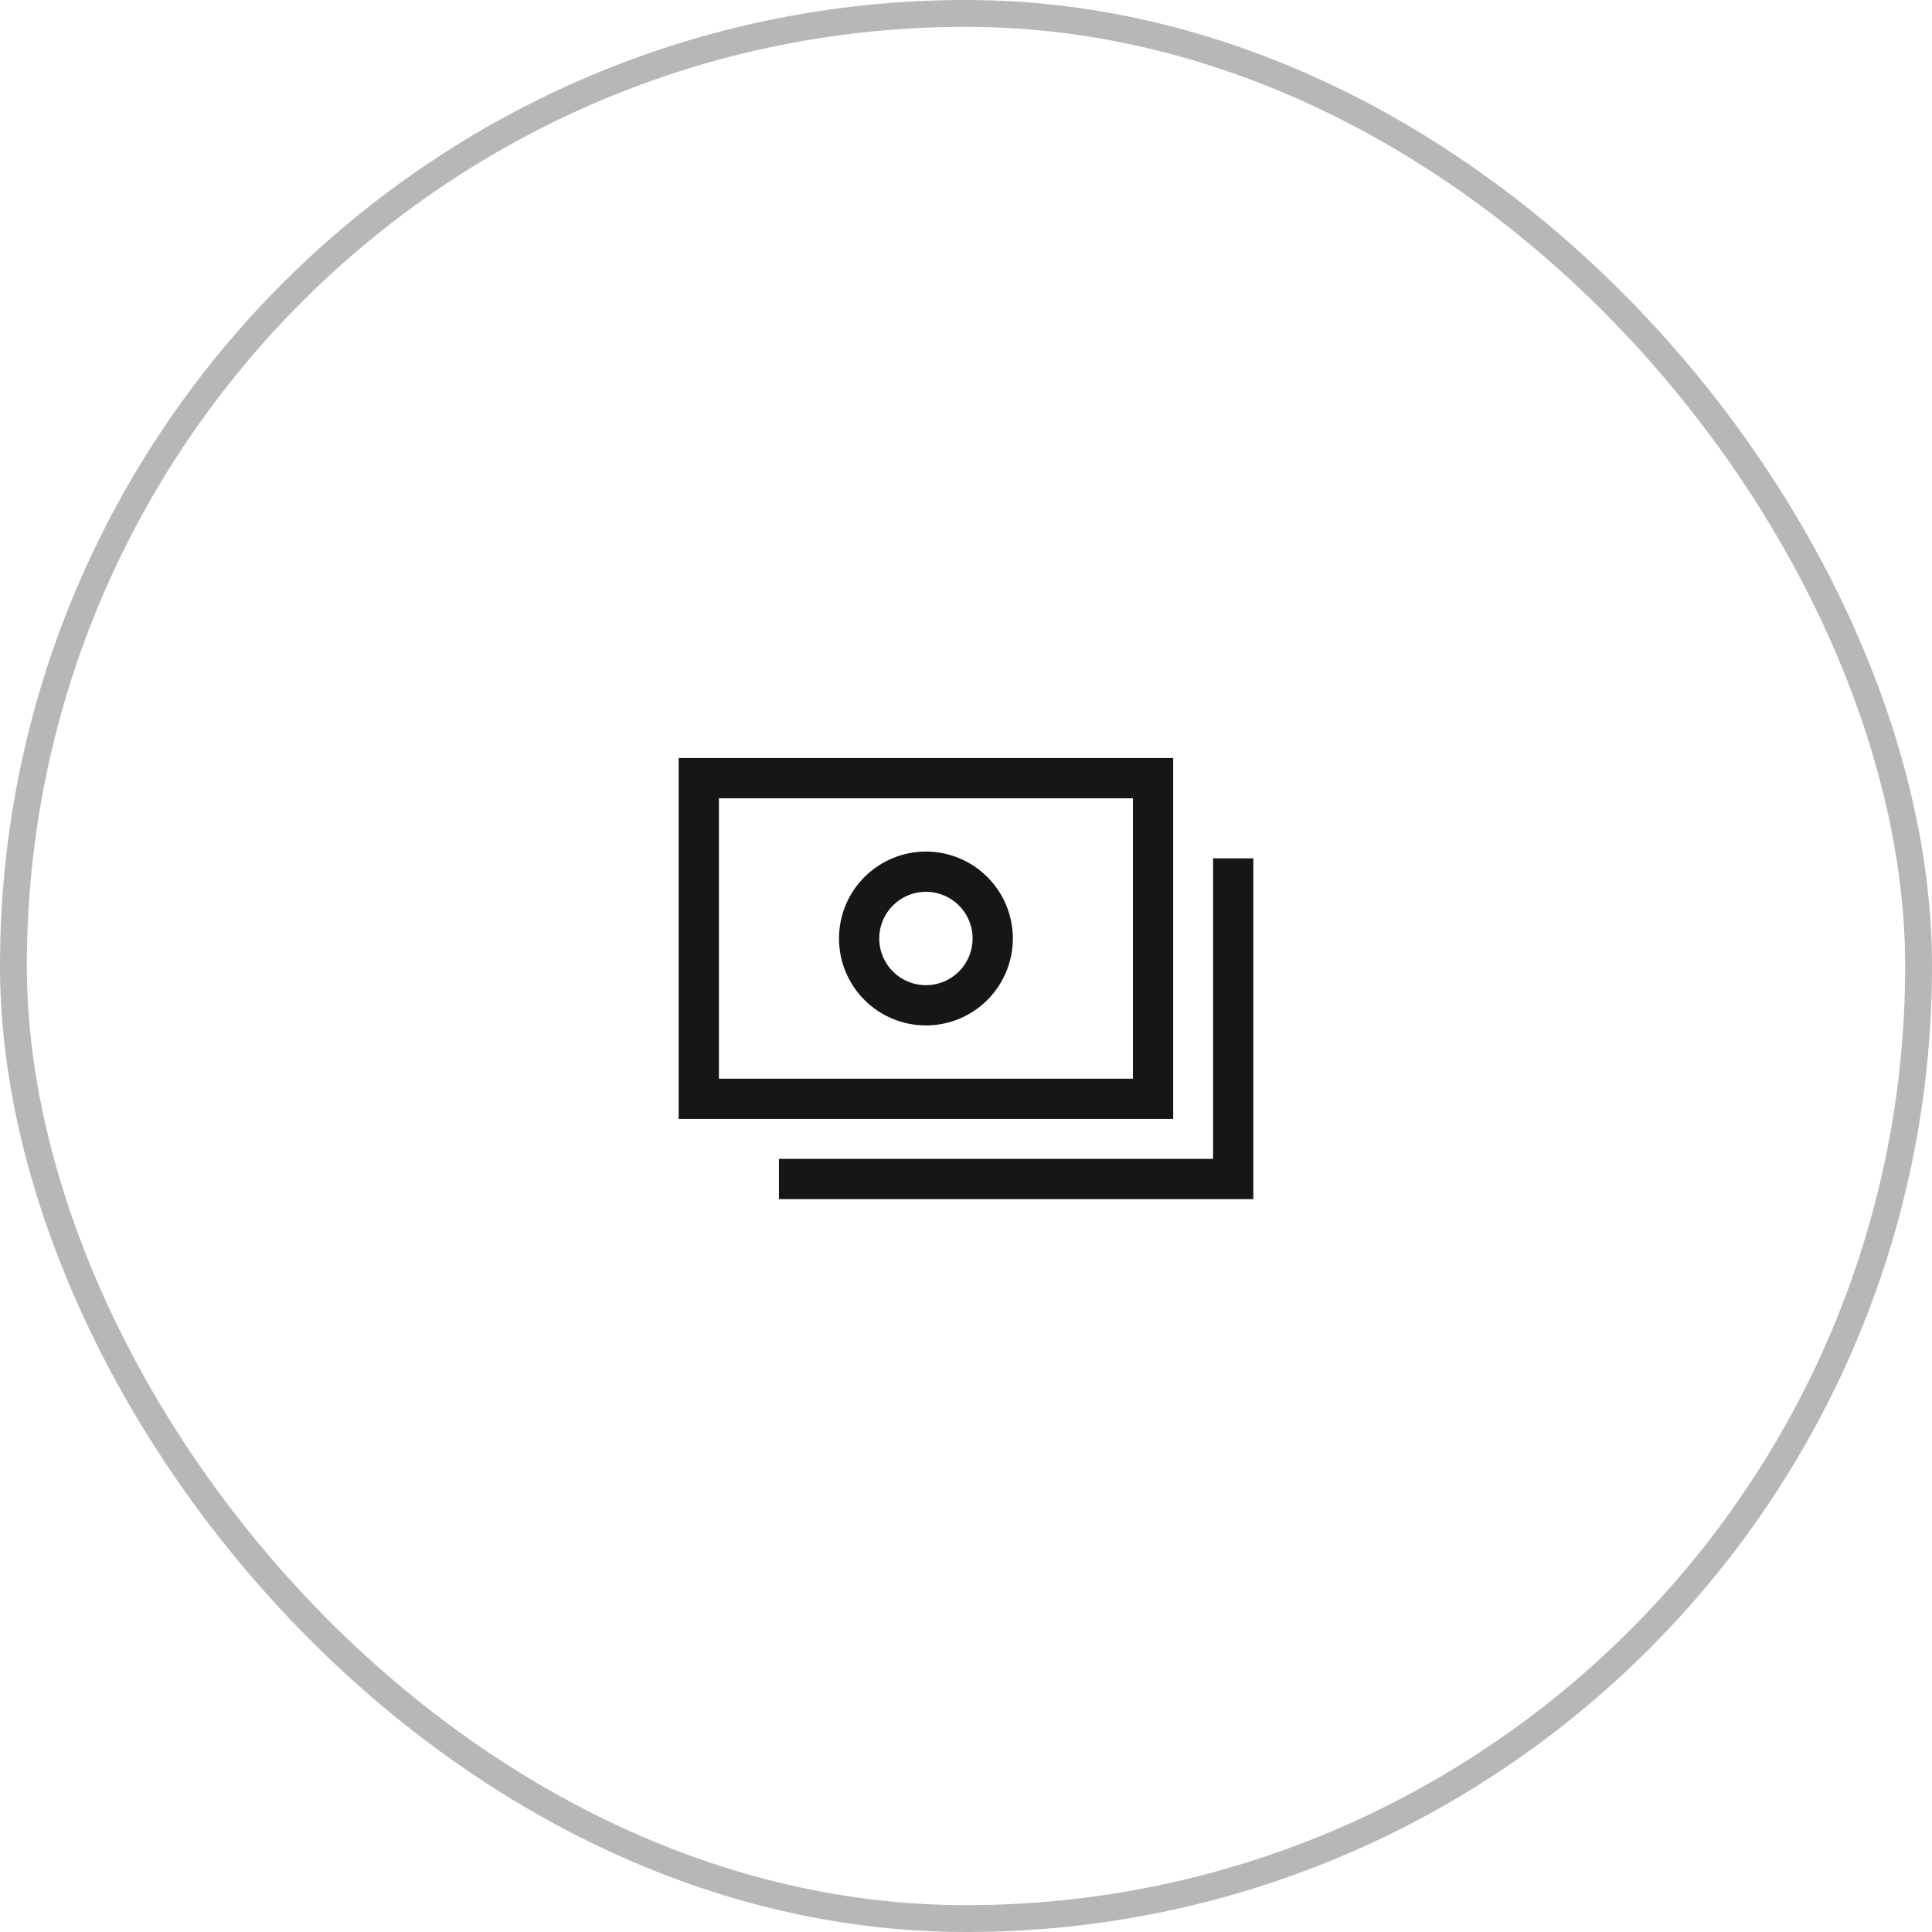
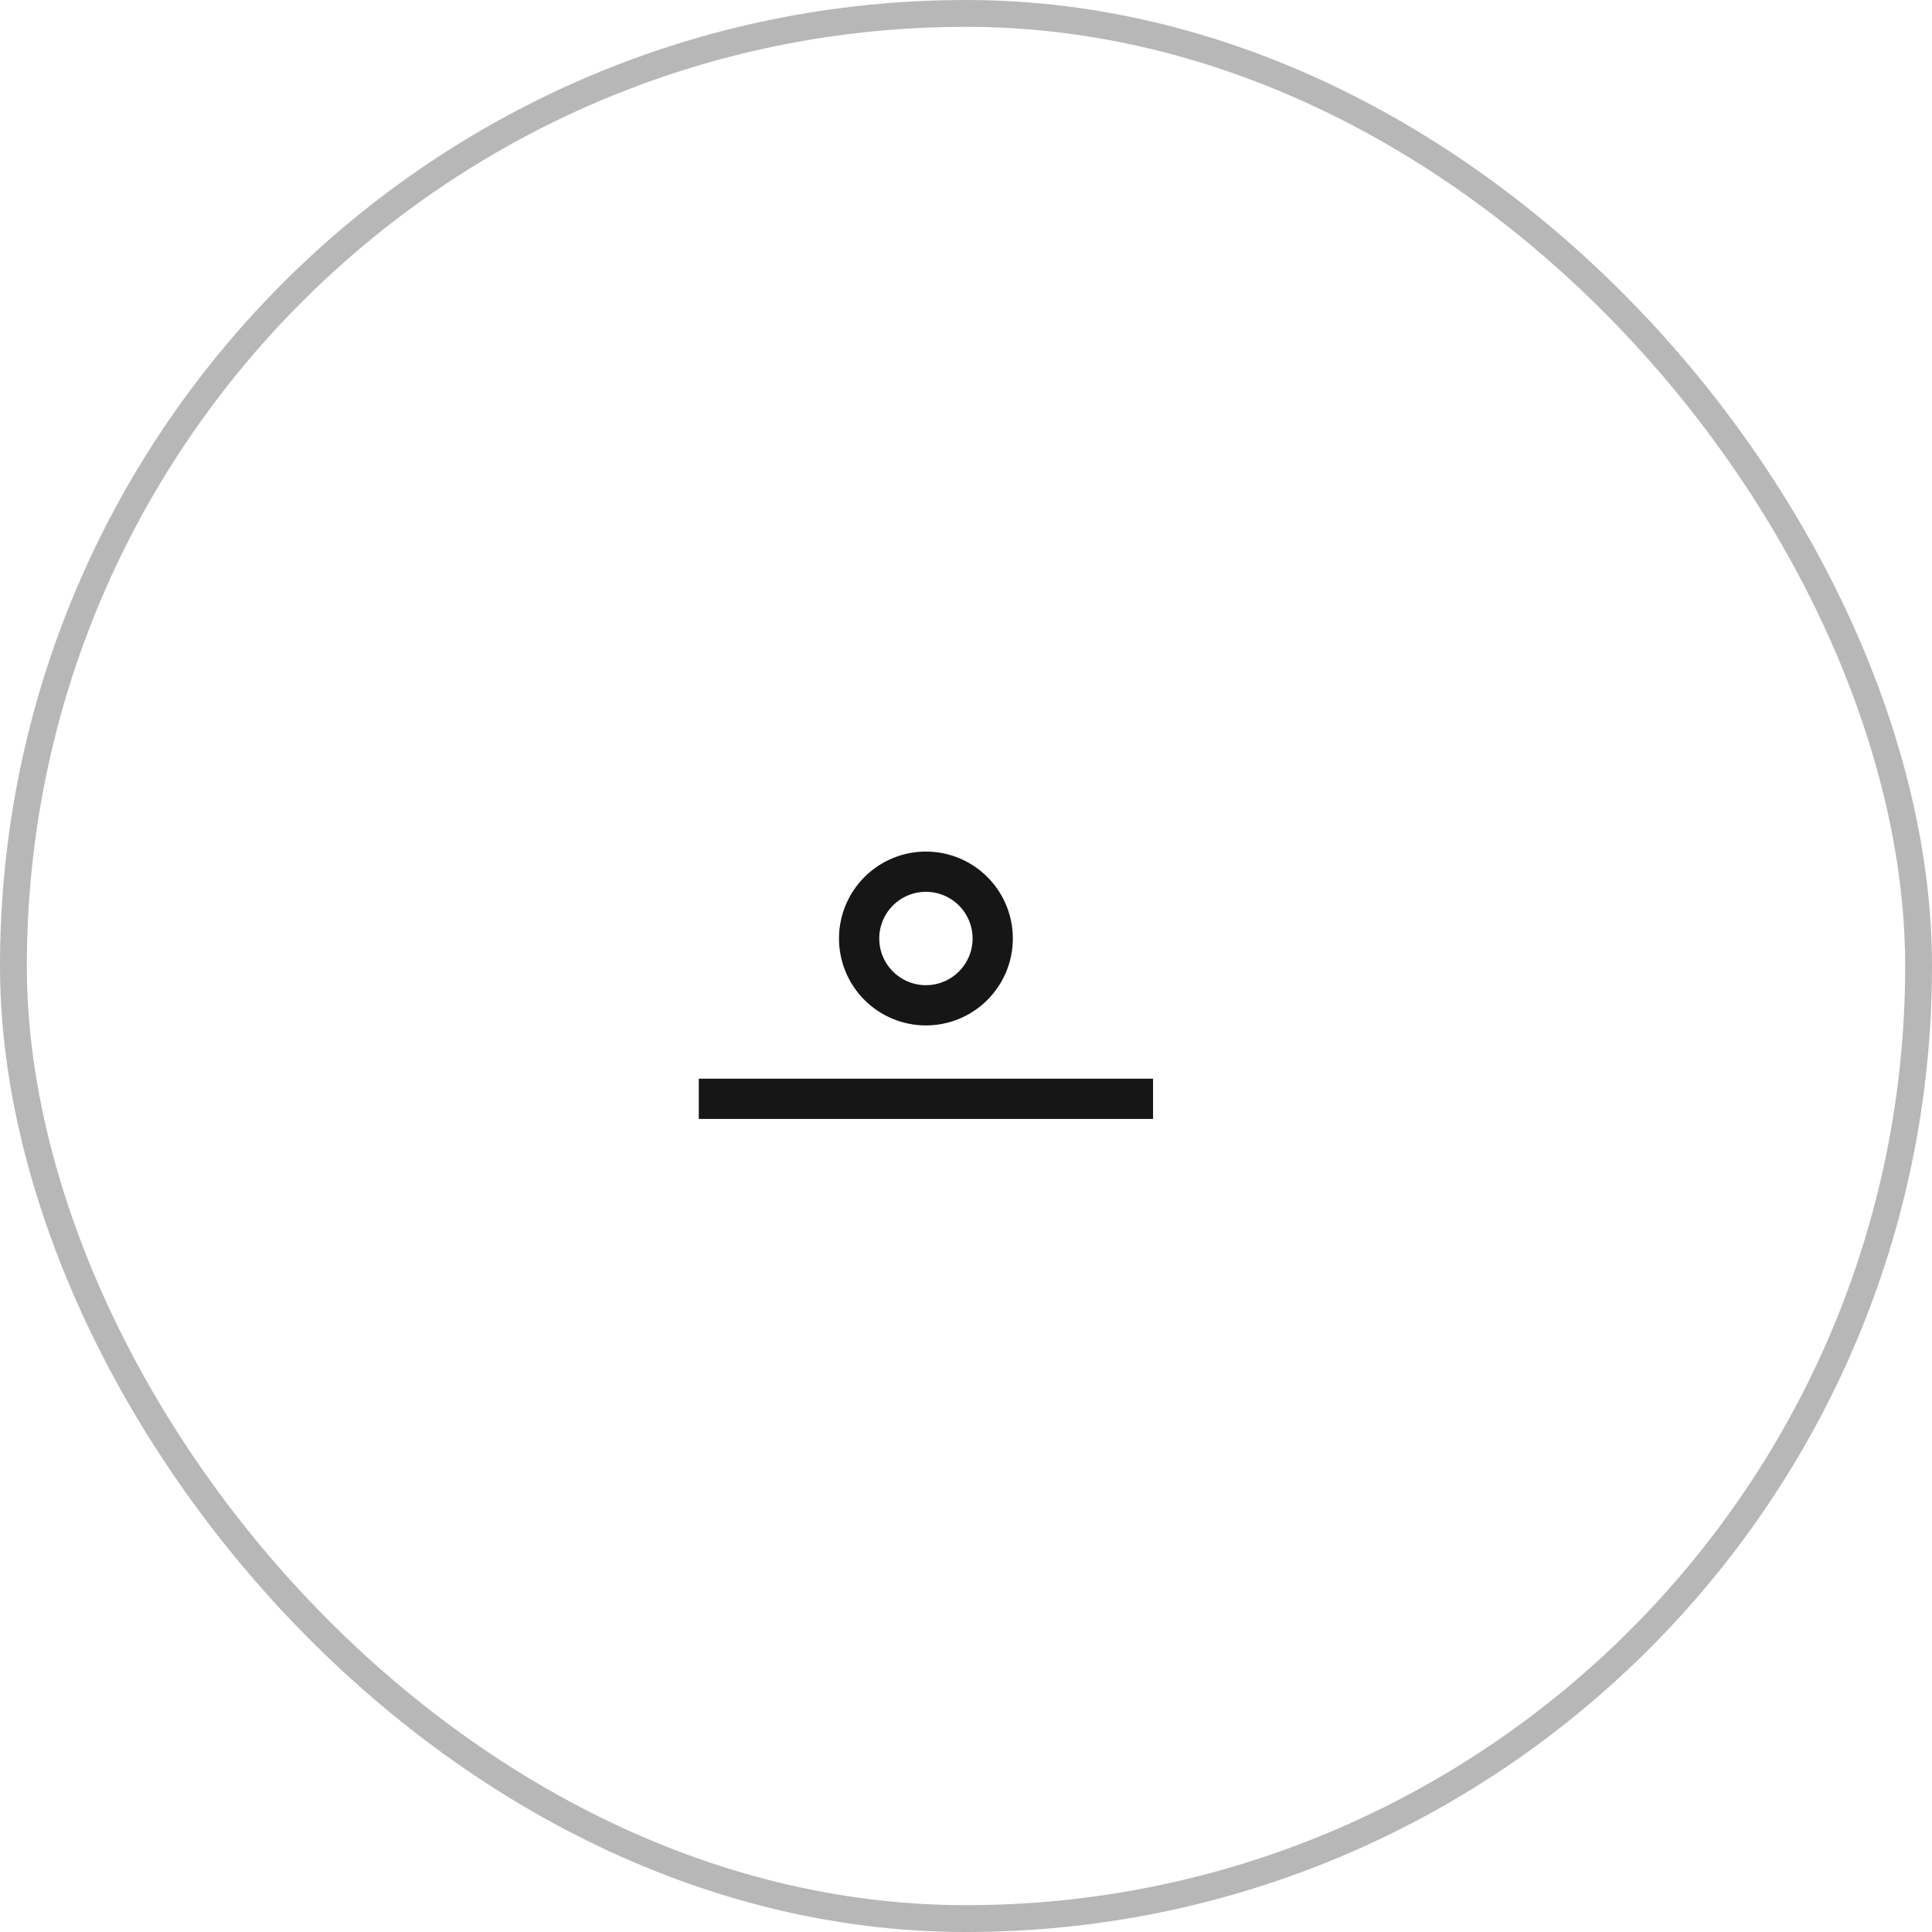
<svg xmlns="http://www.w3.org/2000/svg" width="72" height="72" viewBox="0 0 72 72" fill="none">
  <path d="M32.017 34.975C32.017 35.635 32.279 36.269 32.746 36.735C33.213 37.202 33.846 37.465 34.506 37.465C35.166 37.465 35.8 37.202 36.267 36.735C36.733 36.269 36.996 35.635 36.996 34.975C36.996 34.315 36.733 33.681 36.267 33.215C35.8 32.748 35.166 32.485 34.506 32.485C33.846 32.485 33.213 32.748 32.746 33.215C32.279 33.681 32.017 34.315 32.017 34.975Z" stroke="#161616" stroke-width="1.5" />
-   <path d="M26.042 40.95V29H42.971V40.95H26.042Z" stroke="#161616" stroke-width="1.5" />
-   <path d="M29.029 43.938H45.958V31.988" stroke="#161616" stroke-width="1.5" />
+   <path d="M26.042 40.95H42.971V40.95H26.042Z" stroke="#161616" stroke-width="1.5" />
  <rect x="0.5" y="0.5" width="71" height="71" rx="35.5" stroke="#B7B7B7" />
</svg>